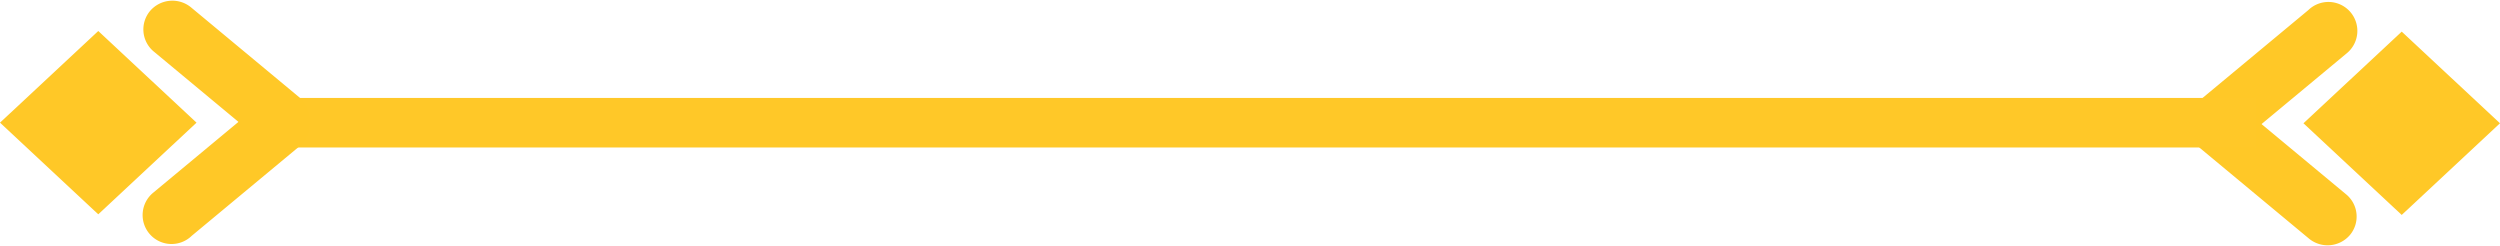
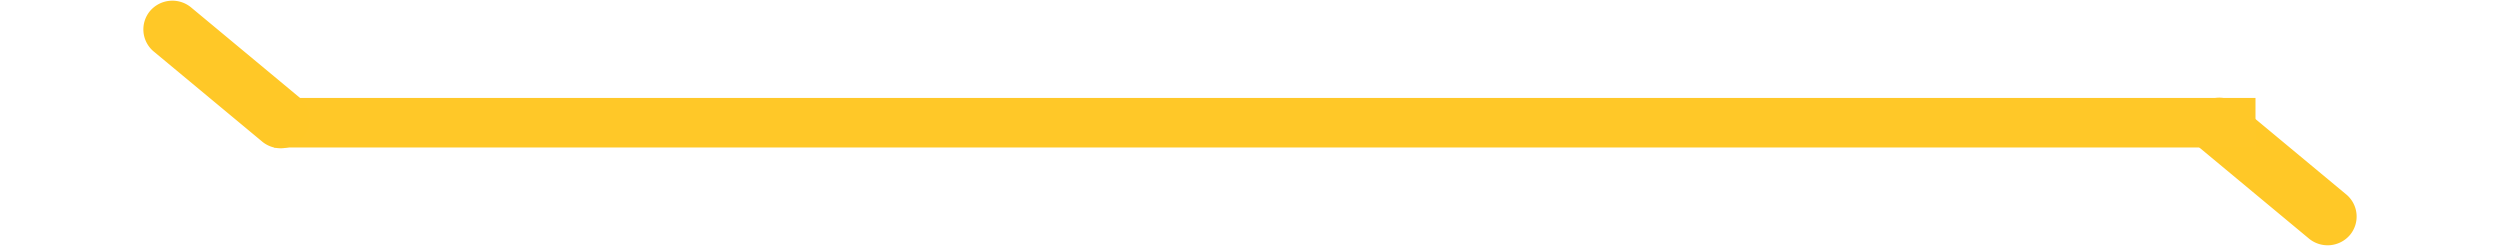
<svg xmlns="http://www.w3.org/2000/svg" width="100.929" height="9.93" viewBox="0 0 100.929 9.93">
  <defs>
    <clipPath id="clip-path">
-       <rect id="Rectangle_1443" data-name="Rectangle 1443" width="7.195" height="6.589" />
-     </clipPath>
+       </clipPath>
  </defs>
  <g id="Group_3263" data-name="Group 3263" transform="translate(-546.316 -232.546)">
-     <path id="Path_57" data-name="Path 57" d="M711.167,387.5l-3.967-3.7,3.967-3.7,3.967,3.7Z" transform="translate(-67.89 -146.277)" fill="#ffc827" fill-rule="evenodd" />
    <path id="Path_58" data-name="Path 58" d="M705.176,389.739l-4.371-3.631a1.161,1.161,0,0,1-.135-1.614,1.176,1.176,0,0,1,1.681-.134l4.371,3.631a1.161,1.161,0,0,1,.134,1.614A1.185,1.185,0,0,1,705.176,389.739Z" transform="translate(-65.664 -147.578)" fill="#ffc827" fill-rule="evenodd" />
    <g id="Group_3197" data-name="Group 3197" transform="translate(634.469 232.546)">
      <g id="Group_3196" data-name="Group 3196" transform="translate(0)" clip-path="url(#clip-path)">
-         <path id="Path_59" data-name="Path 59" d="M705.176,378.656l-4.371,3.631a1.161,1.161,0,0,0-.135,1.614,1.239,1.239,0,0,0,1.681.134l4.371-3.631a1.168,1.168,0,1,0-1.547-1.748Z" transform="translate(-700.133 -378.253)" fill="#ffc827" fill-rule="evenodd" />
-       </g>
+         </g>
    </g>
    <line id="Line_2" data-name="Line 2" x2="80" transform="translate(557.374 237.5)" fill="none" stroke="#ffc828" stroke-width="2" />
-     <path id="Path_88" data-name="Path 88" d="M711.167,387.5l-3.967-3.7,3.967-3.7,3.967,3.7Z" transform="translate(1261.45 621.298) rotate(-180)" fill="#ffc827" fill-rule="evenodd" />
    <path id="Path_89" data-name="Path 89" d="M705.176,389.739l-4.371-3.631a1.161,1.161,0,0,1-.135-1.614,1.176,1.176,0,0,1,1.681-.134l4.371,3.631a1.161,1.161,0,0,1,.134,1.614A1.185,1.185,0,0,1,705.176,389.739Z" transform="translate(1259.225 622.6) rotate(-180)" fill="#ffc827" fill-rule="evenodd" />
    <g id="Group_3266" data-name="Group 3266" transform="translate(559.091 242.476) rotate(-180)">
      <g id="Group_3196-2" data-name="Group 3196" transform="translate(0)" clip-path="url(#clip-path)">
-         <path id="Path_59-2" data-name="Path 59" d="M705.176,378.656l-4.371,3.631a1.161,1.161,0,0,0-.135,1.614,1.239,1.239,0,0,0,1.681.134l4.371-3.631a1.168,1.168,0,1,0-1.547-1.748Z" transform="translate(-700.133 -378.253)" fill="#ffc827" fill-rule="evenodd" />
-       </g>
+         </g>
    </g>
  </g>
</svg>